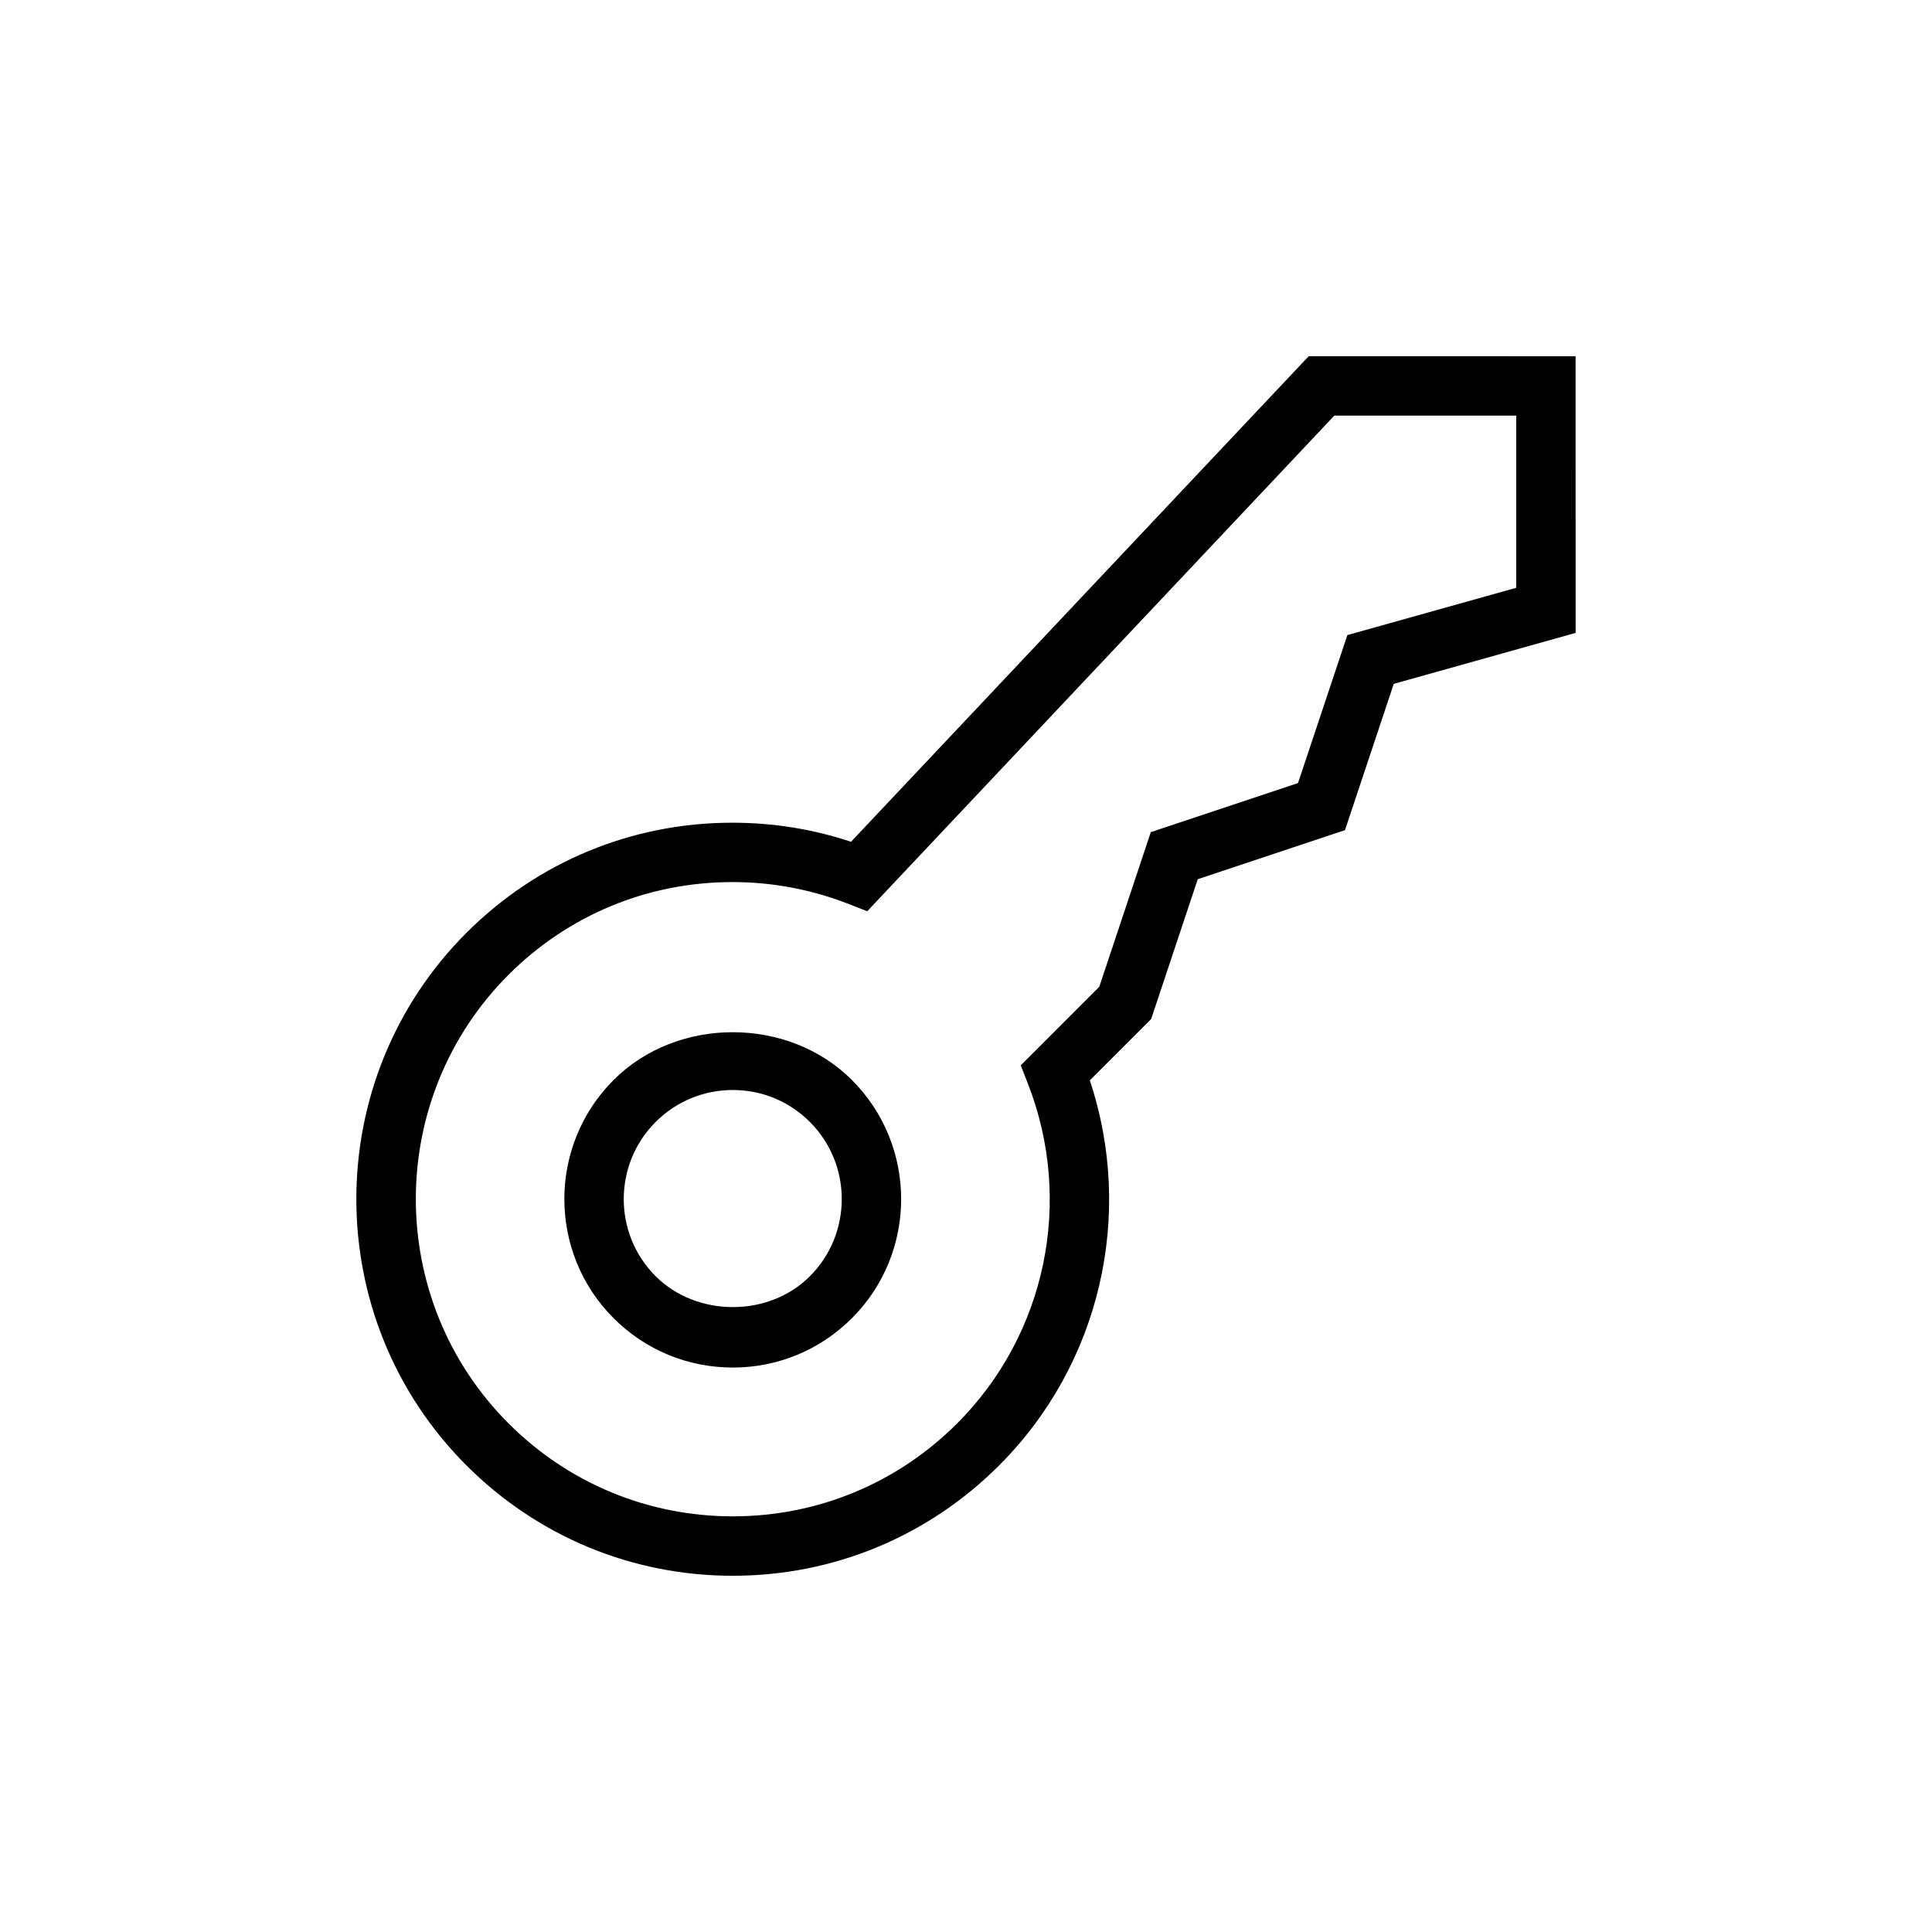
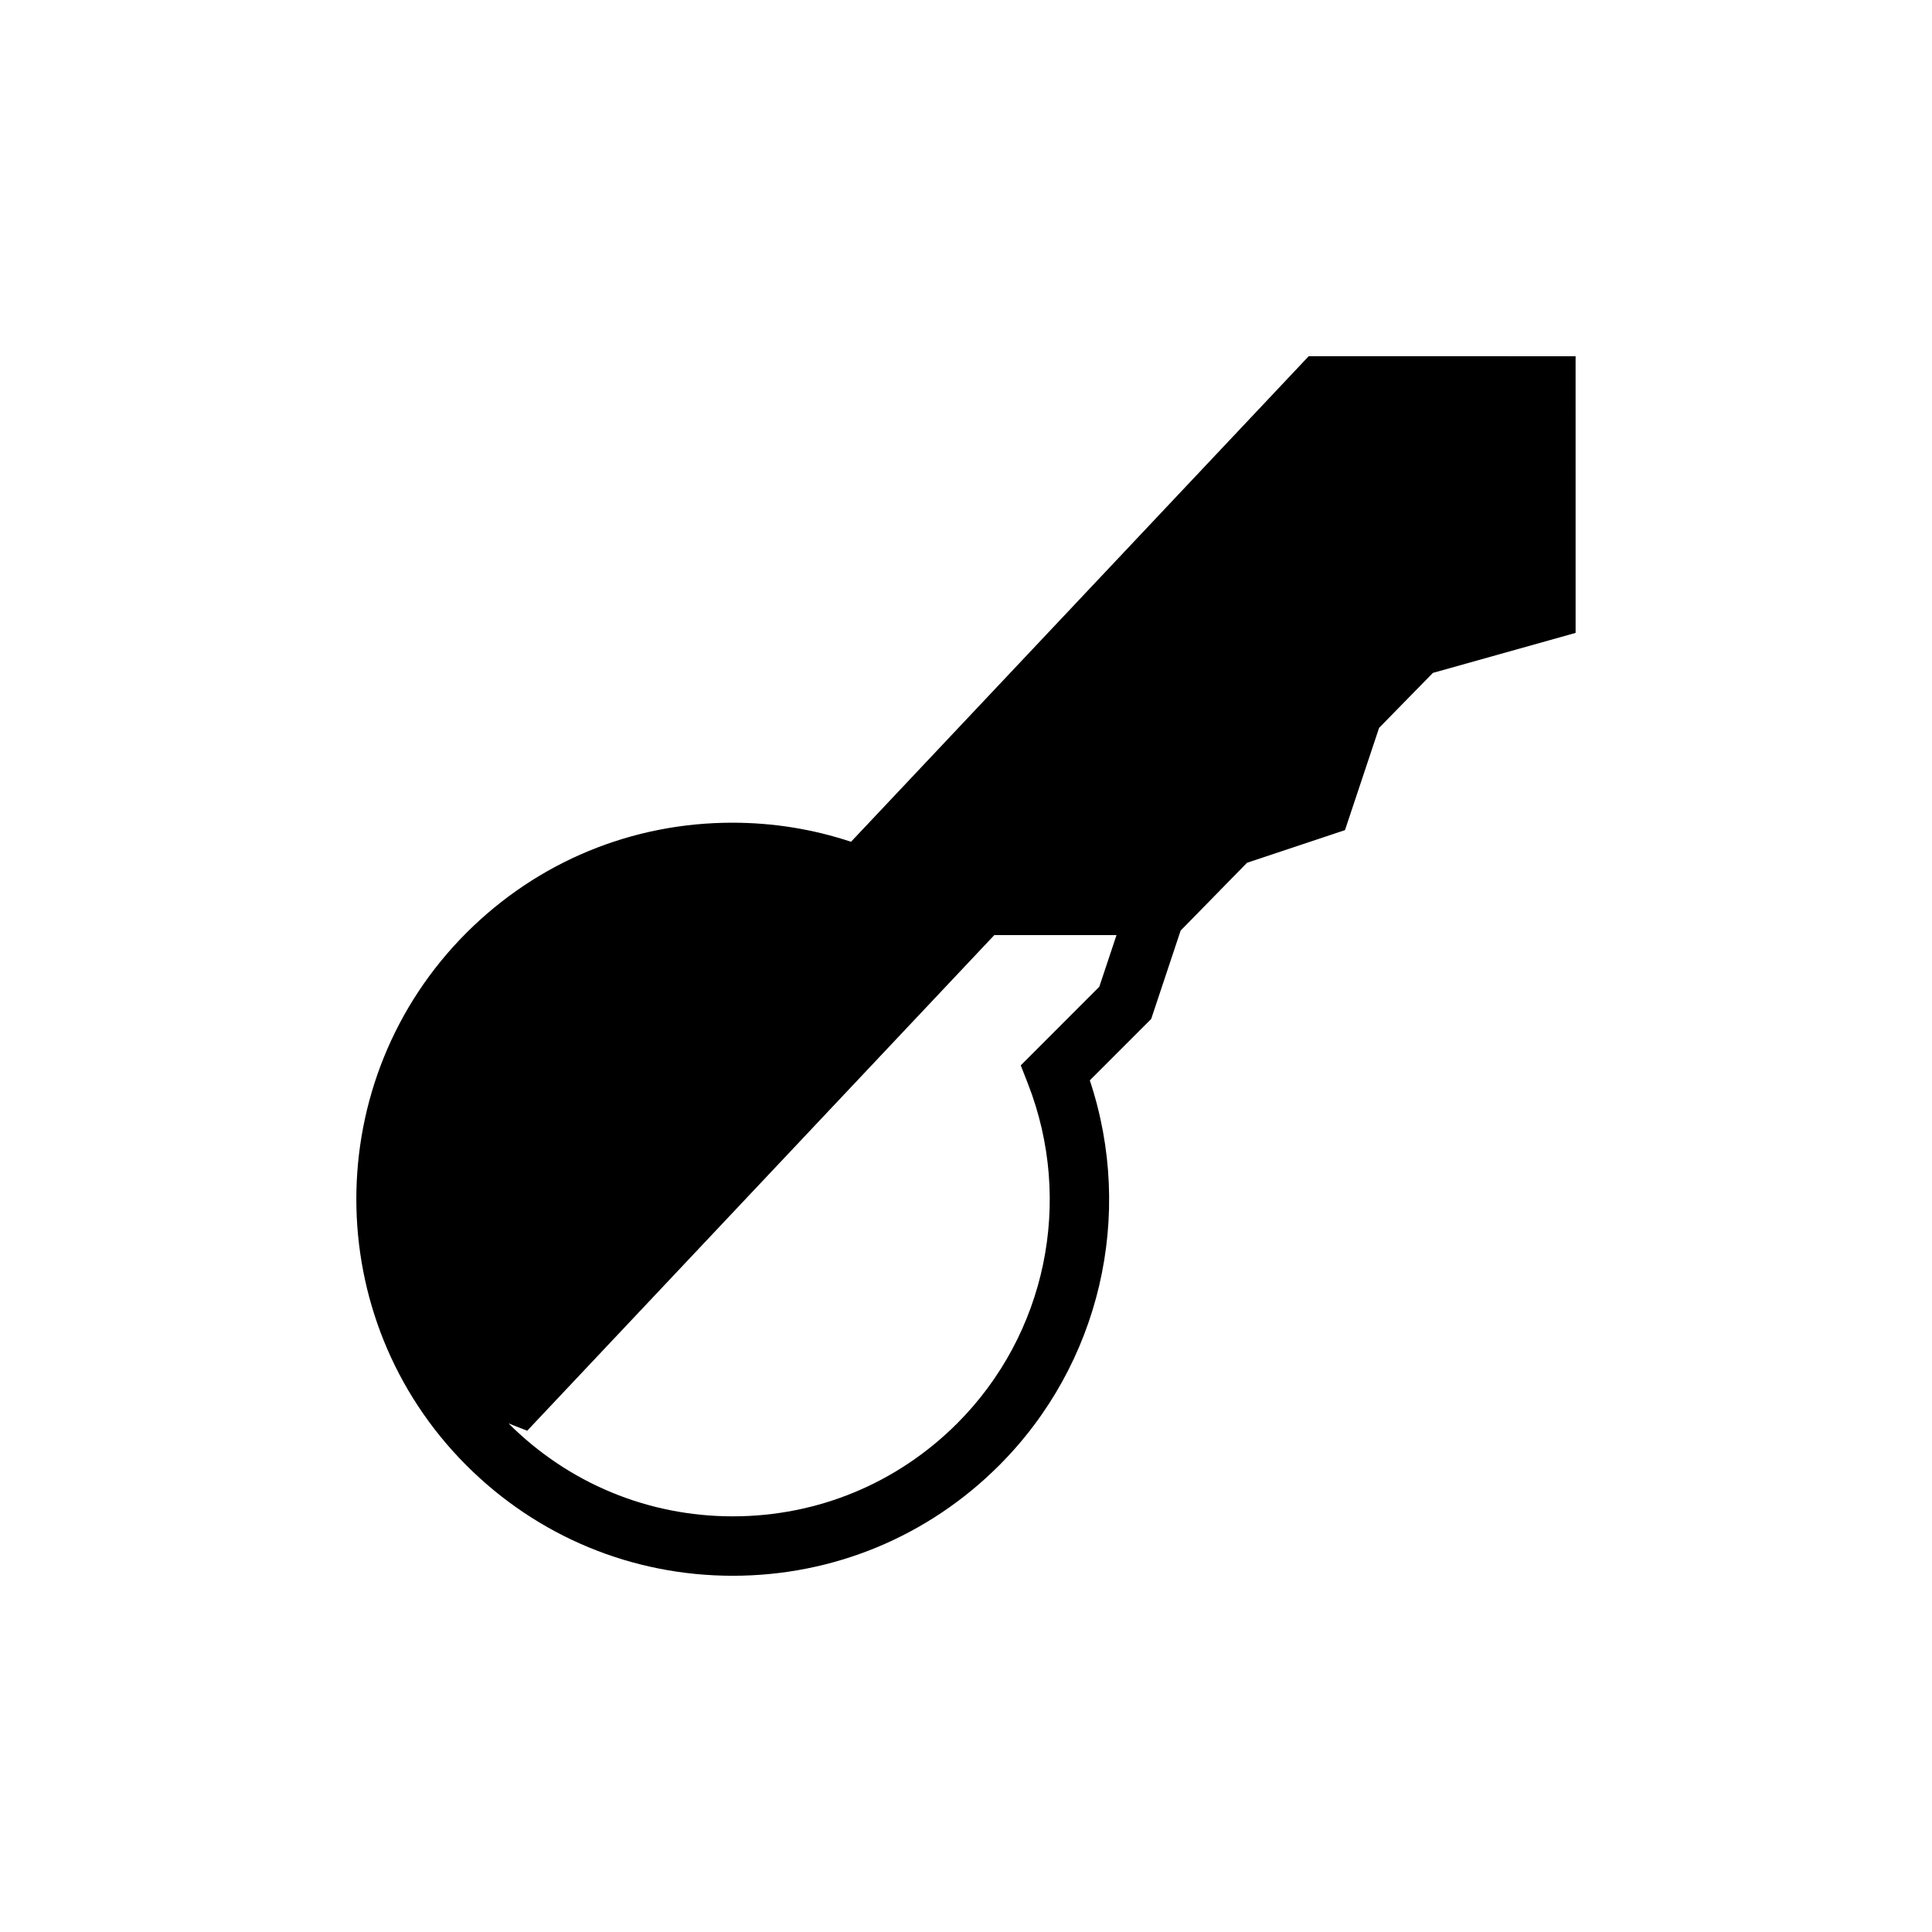
<svg xmlns="http://www.w3.org/2000/svg" fill="#000000" width="800px" height="800px" version="1.1" viewBox="144 144 512 512">
  <g>
-     <path d="m490.82 238.4-121.29 128.68c-10.141-3.371-20.688-5.055-31.457-5.055-26.609 0-51.625 10.359-70.453 29.172-38.918 38.918-38.918 102.24 0 141.16 18.844 18.844 43.91 29.238 70.566 29.238s51.734-10.391 70.582-29.238c26.781-26.766 35.945-66.328 24.043-102.05l16.262-16.262 12.344-37.047 39.016-13.004 12.926-38.762 48.191-13.508-0.004-73.316zm54.996 61.371-44.746 12.531-13.082 39.219-39.016 13.004-13.648 40.98-20.812 20.828 1.875 4.801c12.188 31.141 4.848 66.504-18.734 90.086-15.887 15.887-37 24.625-59.449 24.625s-43.562-8.754-59.434-24.625c-32.762-32.777-32.762-86.121 0-118.9 15.84-15.84 36.918-24.562 59.324-24.562 10.598 0 20.957 1.953 30.781 5.793l4.945 1.938 123.79-131.35h48.207z" />
-     <path d="m306.62 430.2c-17.414 17.398-17.414 45.738 0 63.148 8.438 8.422 19.648 13.066 31.582 13.066 11.918 0 23.129-4.644 31.551-13.066 17.414-17.398 17.414-45.738 0-63.148-16.848-16.863-46.27-16.879-63.133 0zm52.004 52.02c-10.895 10.926-29.945 10.879-40.871 0-11.273-11.273-11.273-29.613 0-40.887 5.465-5.465 12.723-8.469 20.453-8.469 7.715 0 14.973 3.008 20.422 8.469 11.266 11.27 11.266 29.613-0.004 40.887z" />
+     <path d="m490.82 238.4-121.29 128.68c-10.141-3.371-20.688-5.055-31.457-5.055-26.609 0-51.625 10.359-70.453 29.172-38.918 38.918-38.918 102.24 0 141.16 18.844 18.844 43.91 29.238 70.566 29.238s51.734-10.391 70.582-29.238c26.781-26.766 35.945-66.328 24.043-102.05l16.262-16.262 12.344-37.047 39.016-13.004 12.926-38.762 48.191-13.508-0.004-73.316zm54.996 61.371-44.746 12.531-13.082 39.219-39.016 13.004-13.648 40.98-20.812 20.828 1.875 4.801c12.188 31.141 4.848 66.504-18.734 90.086-15.887 15.887-37 24.625-59.449 24.625s-43.562-8.754-59.434-24.625l4.945 1.938 123.79-131.35h48.207z" />
  </g>
</svg>